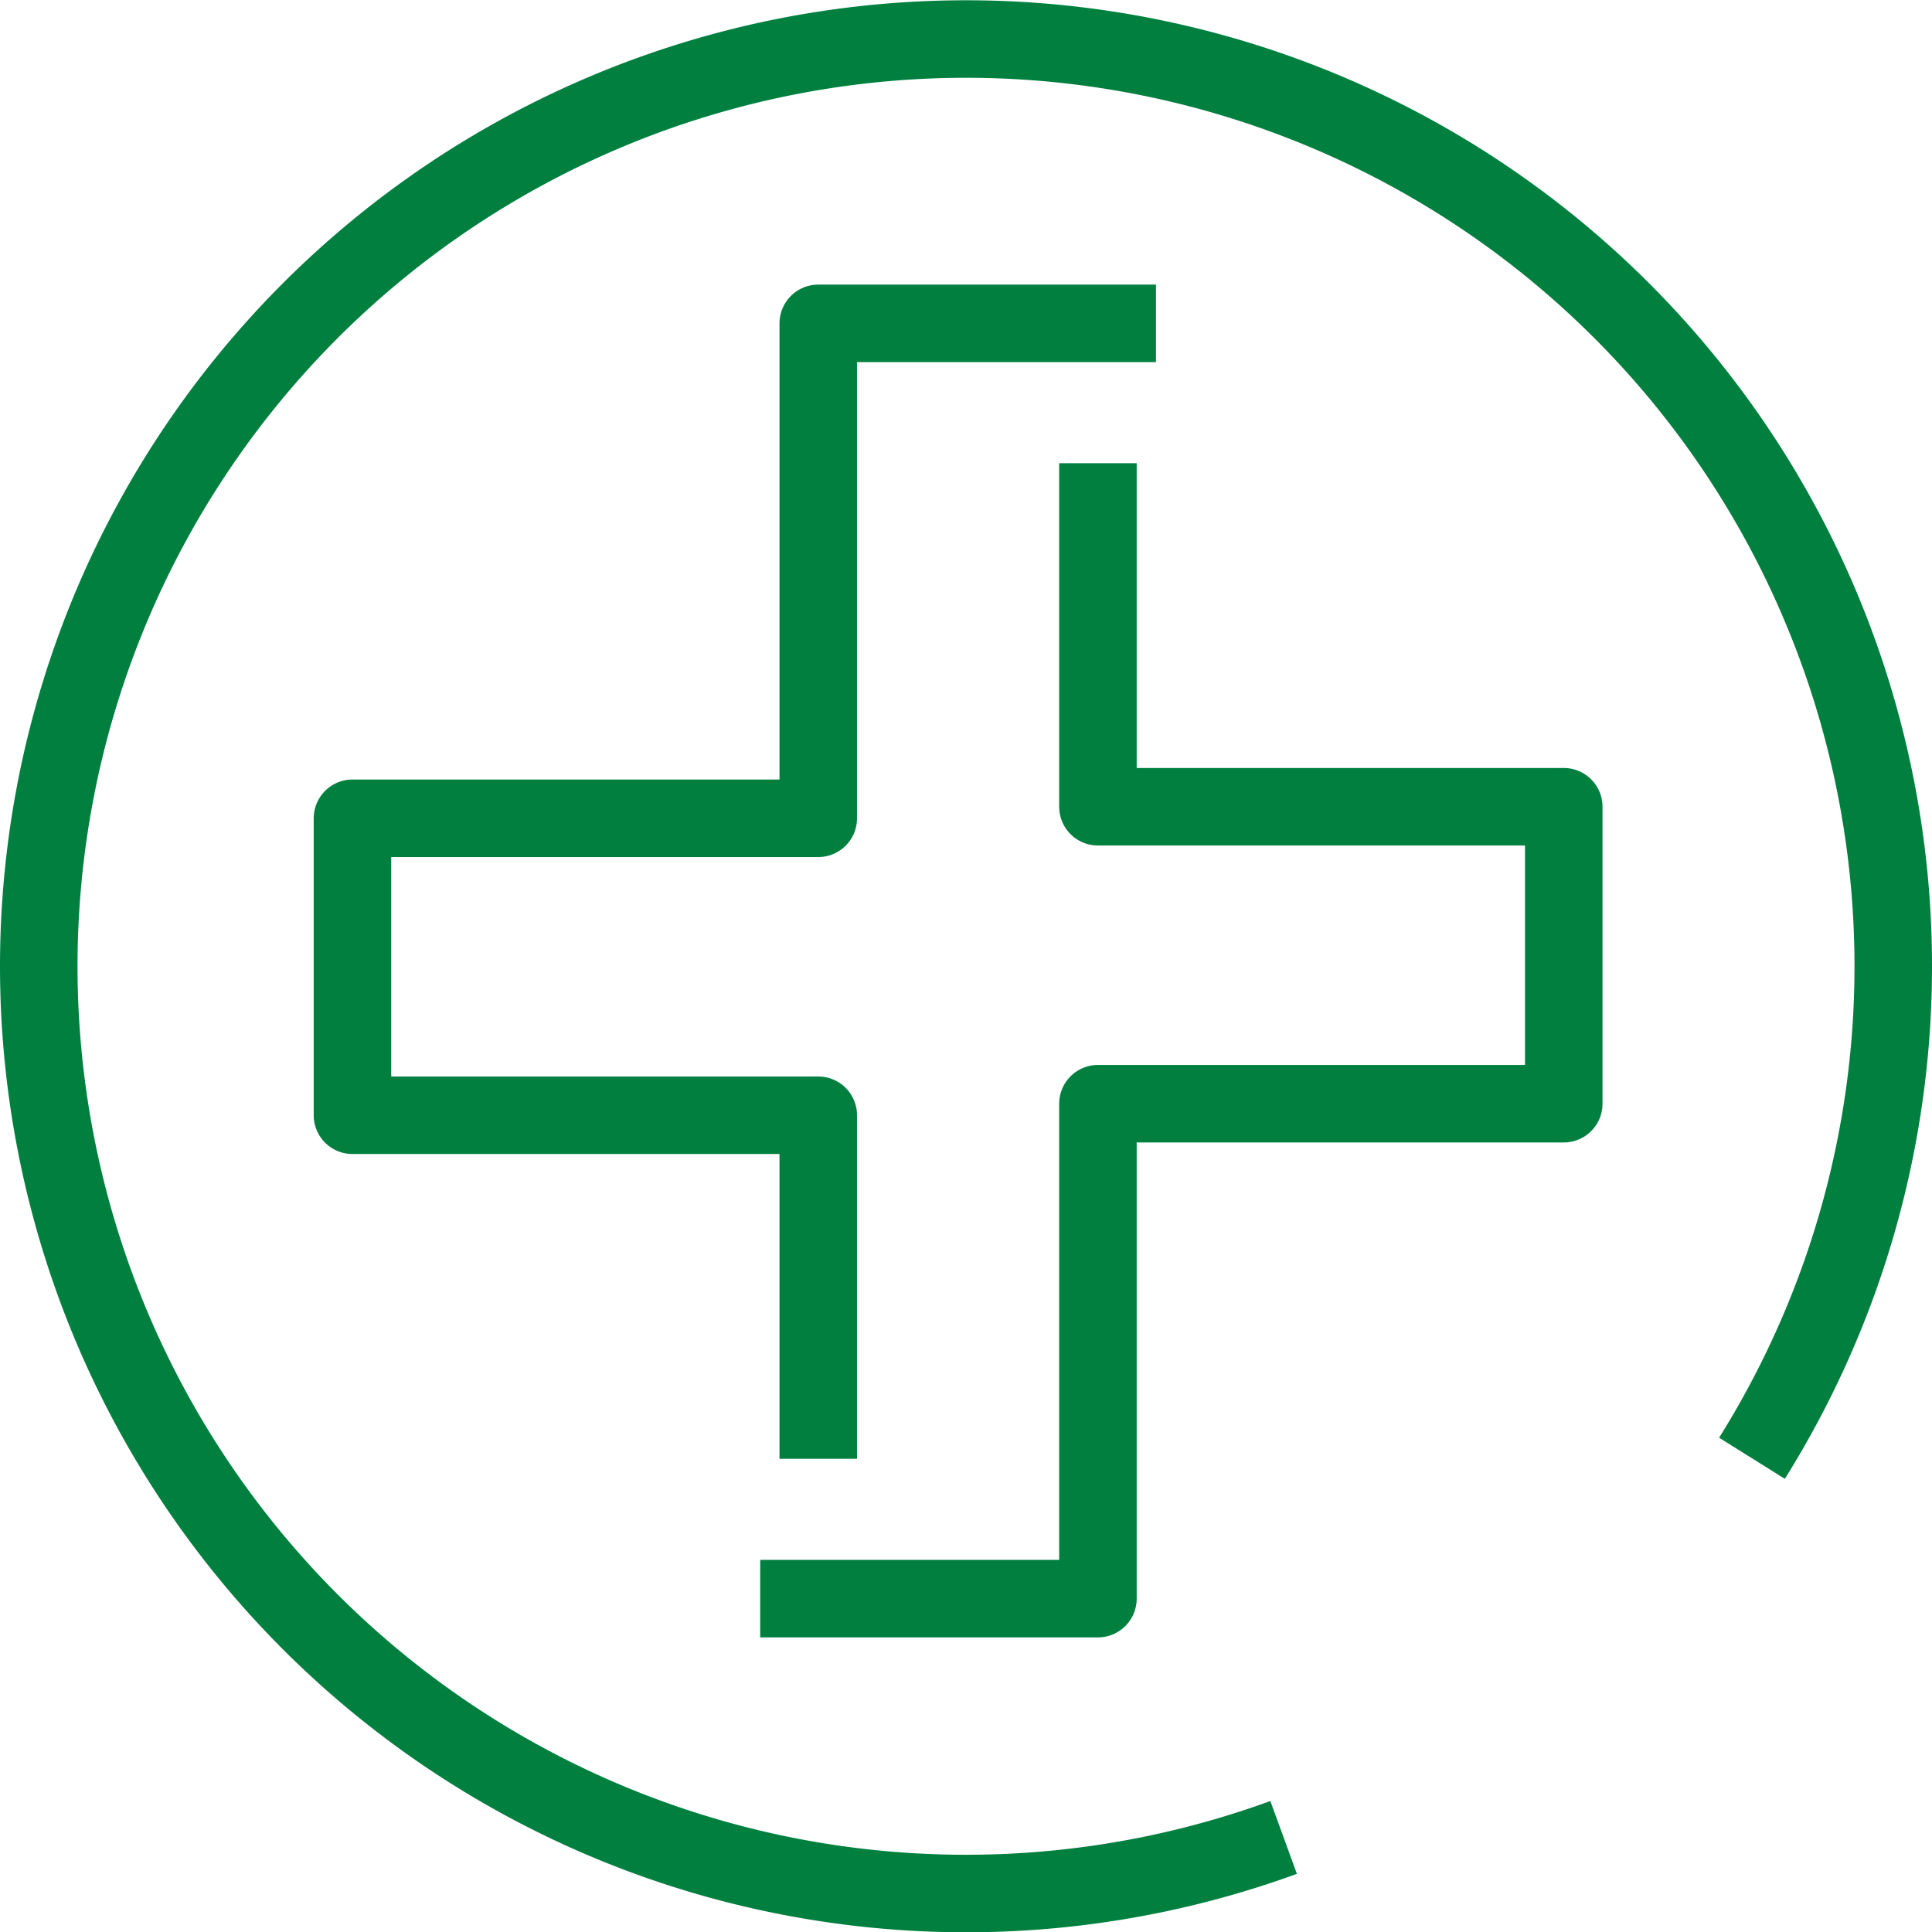
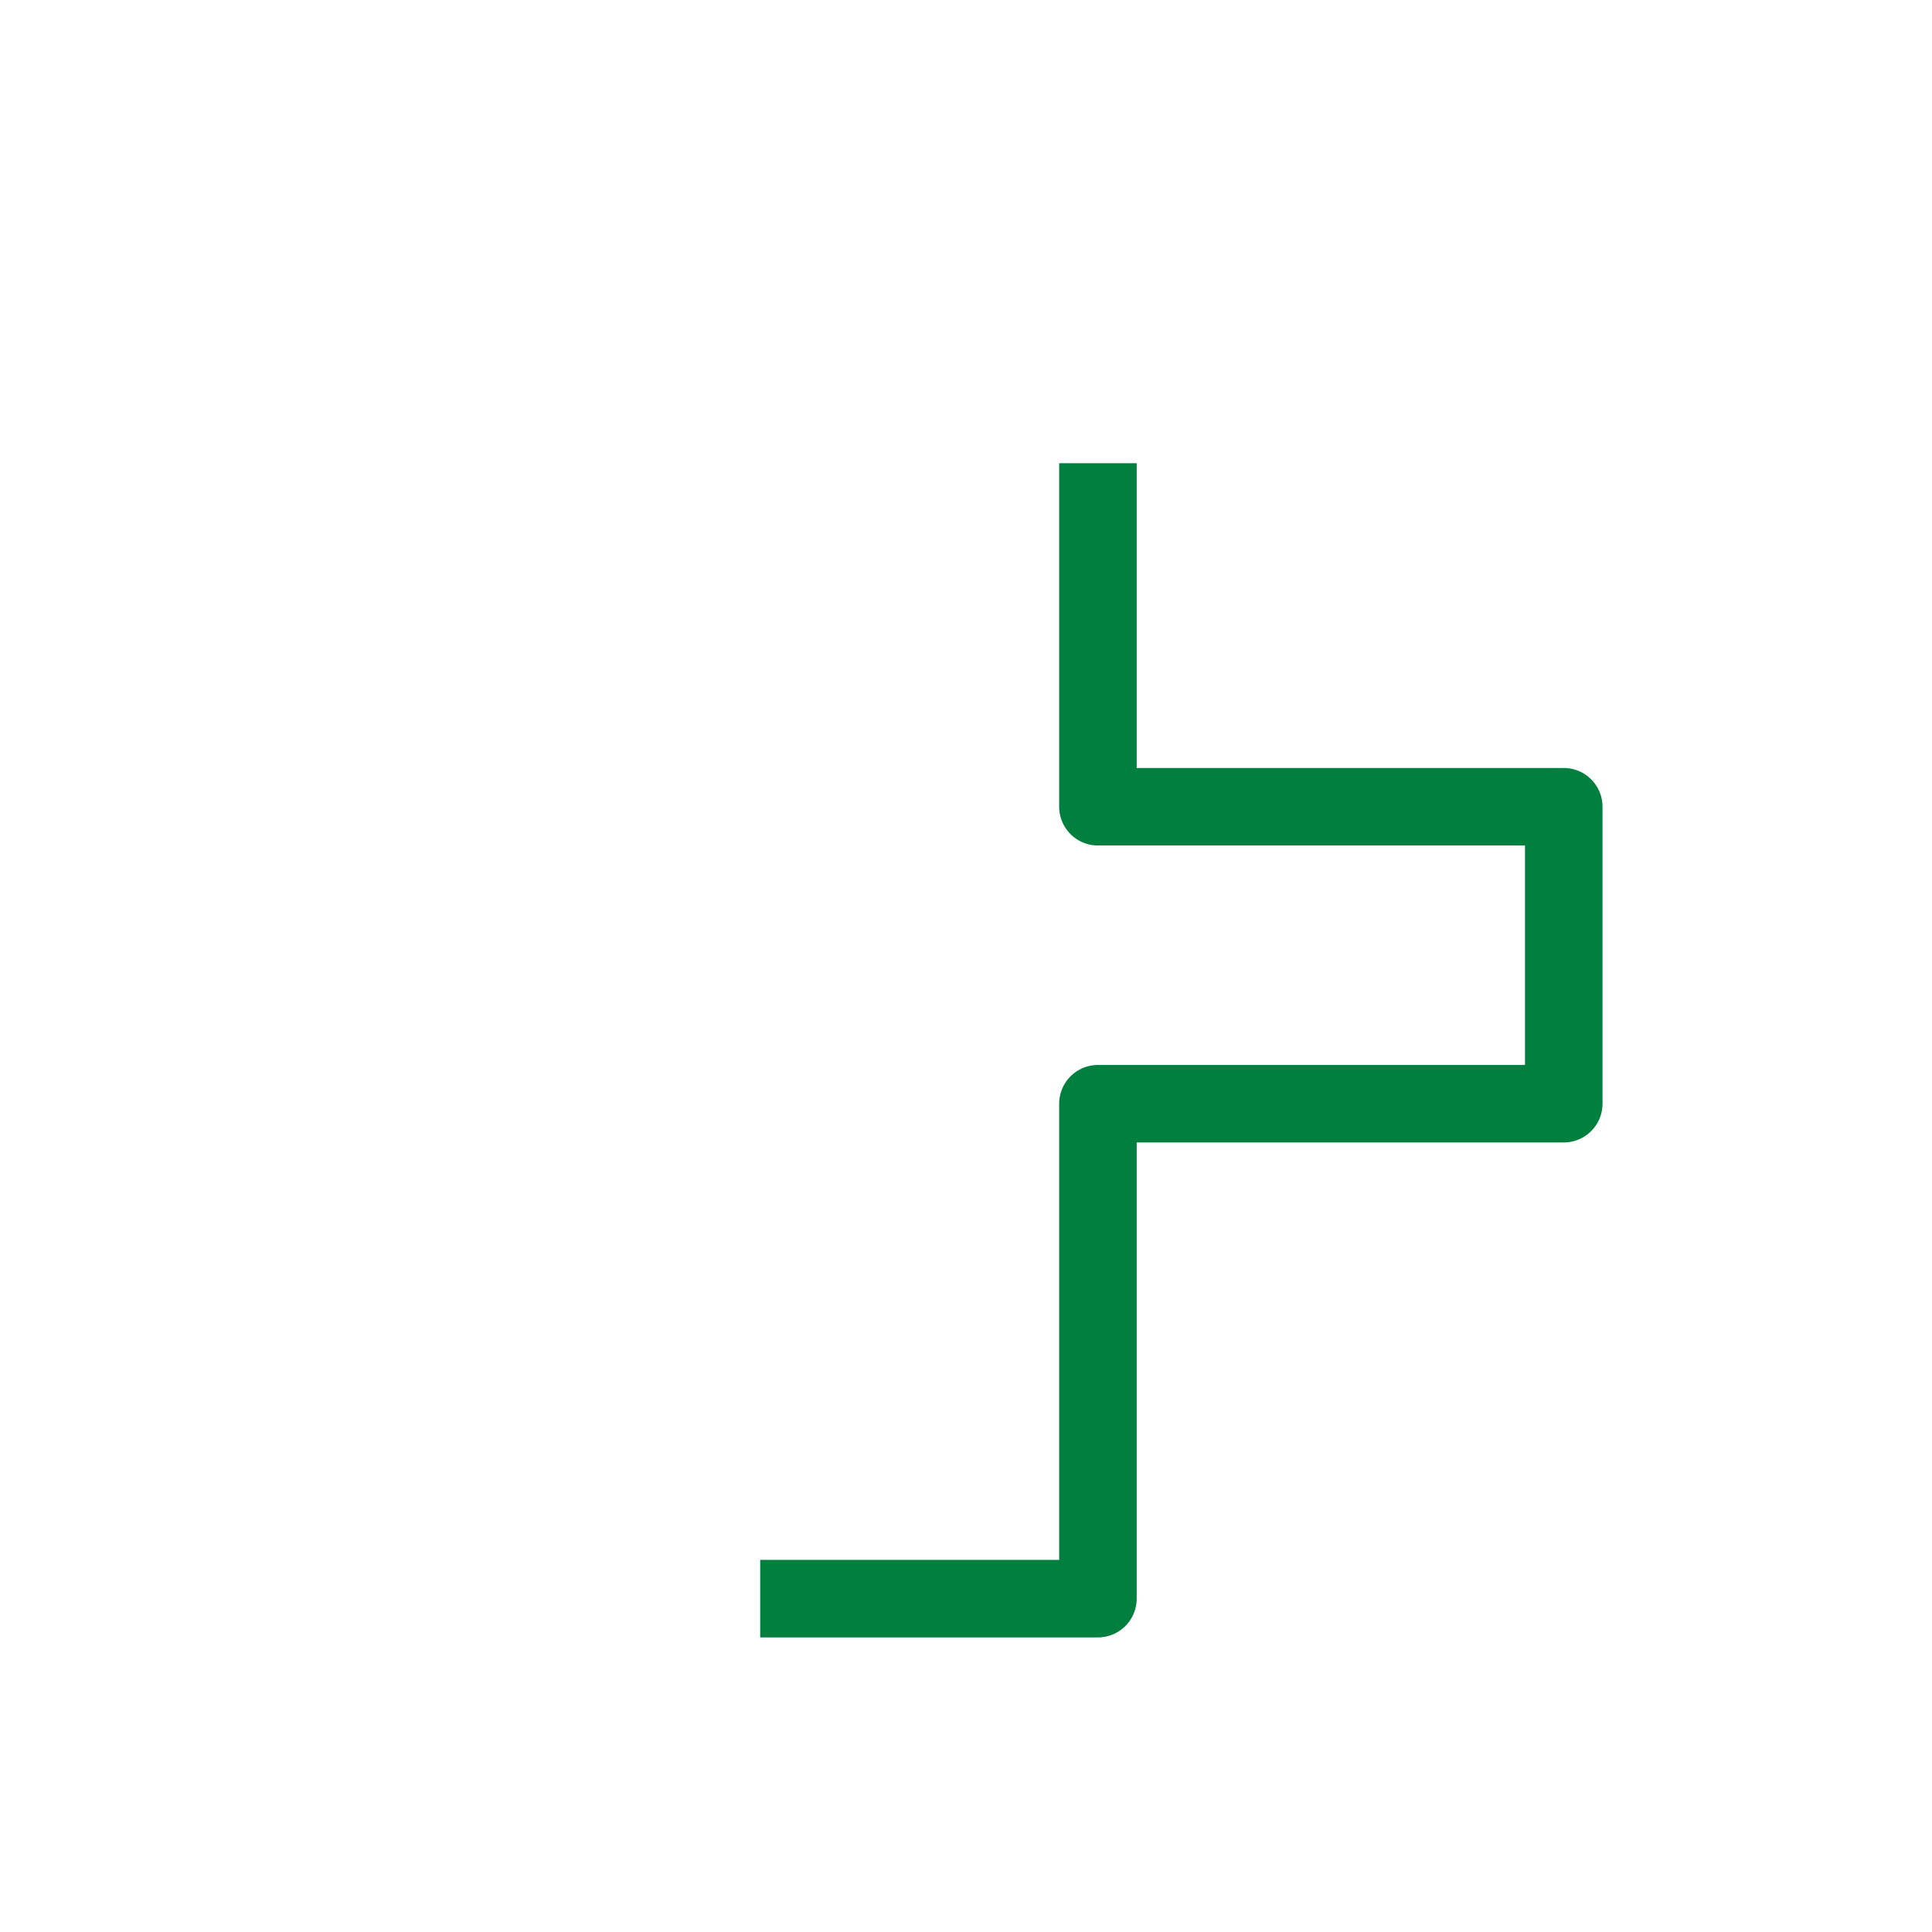
<svg xmlns="http://www.w3.org/2000/svg" width="49.848" height="49.848" viewBox="0 0 49.848 49.848">
  <defs>
    <style>.a{fill:rgba(0,0,0,0);stroke:#007f3f;stroke-linejoin:round;stroke-width:2px;}</style>
  </defs>
  <g transform="translate(-2831.556 2242.444)">
-     <path class="a" d="M2386.119,1625.408a23.924,23.924,0,1,1,12.084-9.783" transform="translate(478.556 -3820.444)" />
-     <path class="a" d="M2375.927,1617.708v-8.864h-12.018v-7.662h12.018v-12.77h8.714" transform="translate(476.741 -3822.513)" />
    <path class="a" d="M2385.5,1593.037v8.864h12.019v7.662H2385.5v12.77h-8.714" transform="translate(474.384 -3823.53)" />
  </g>
</svg>